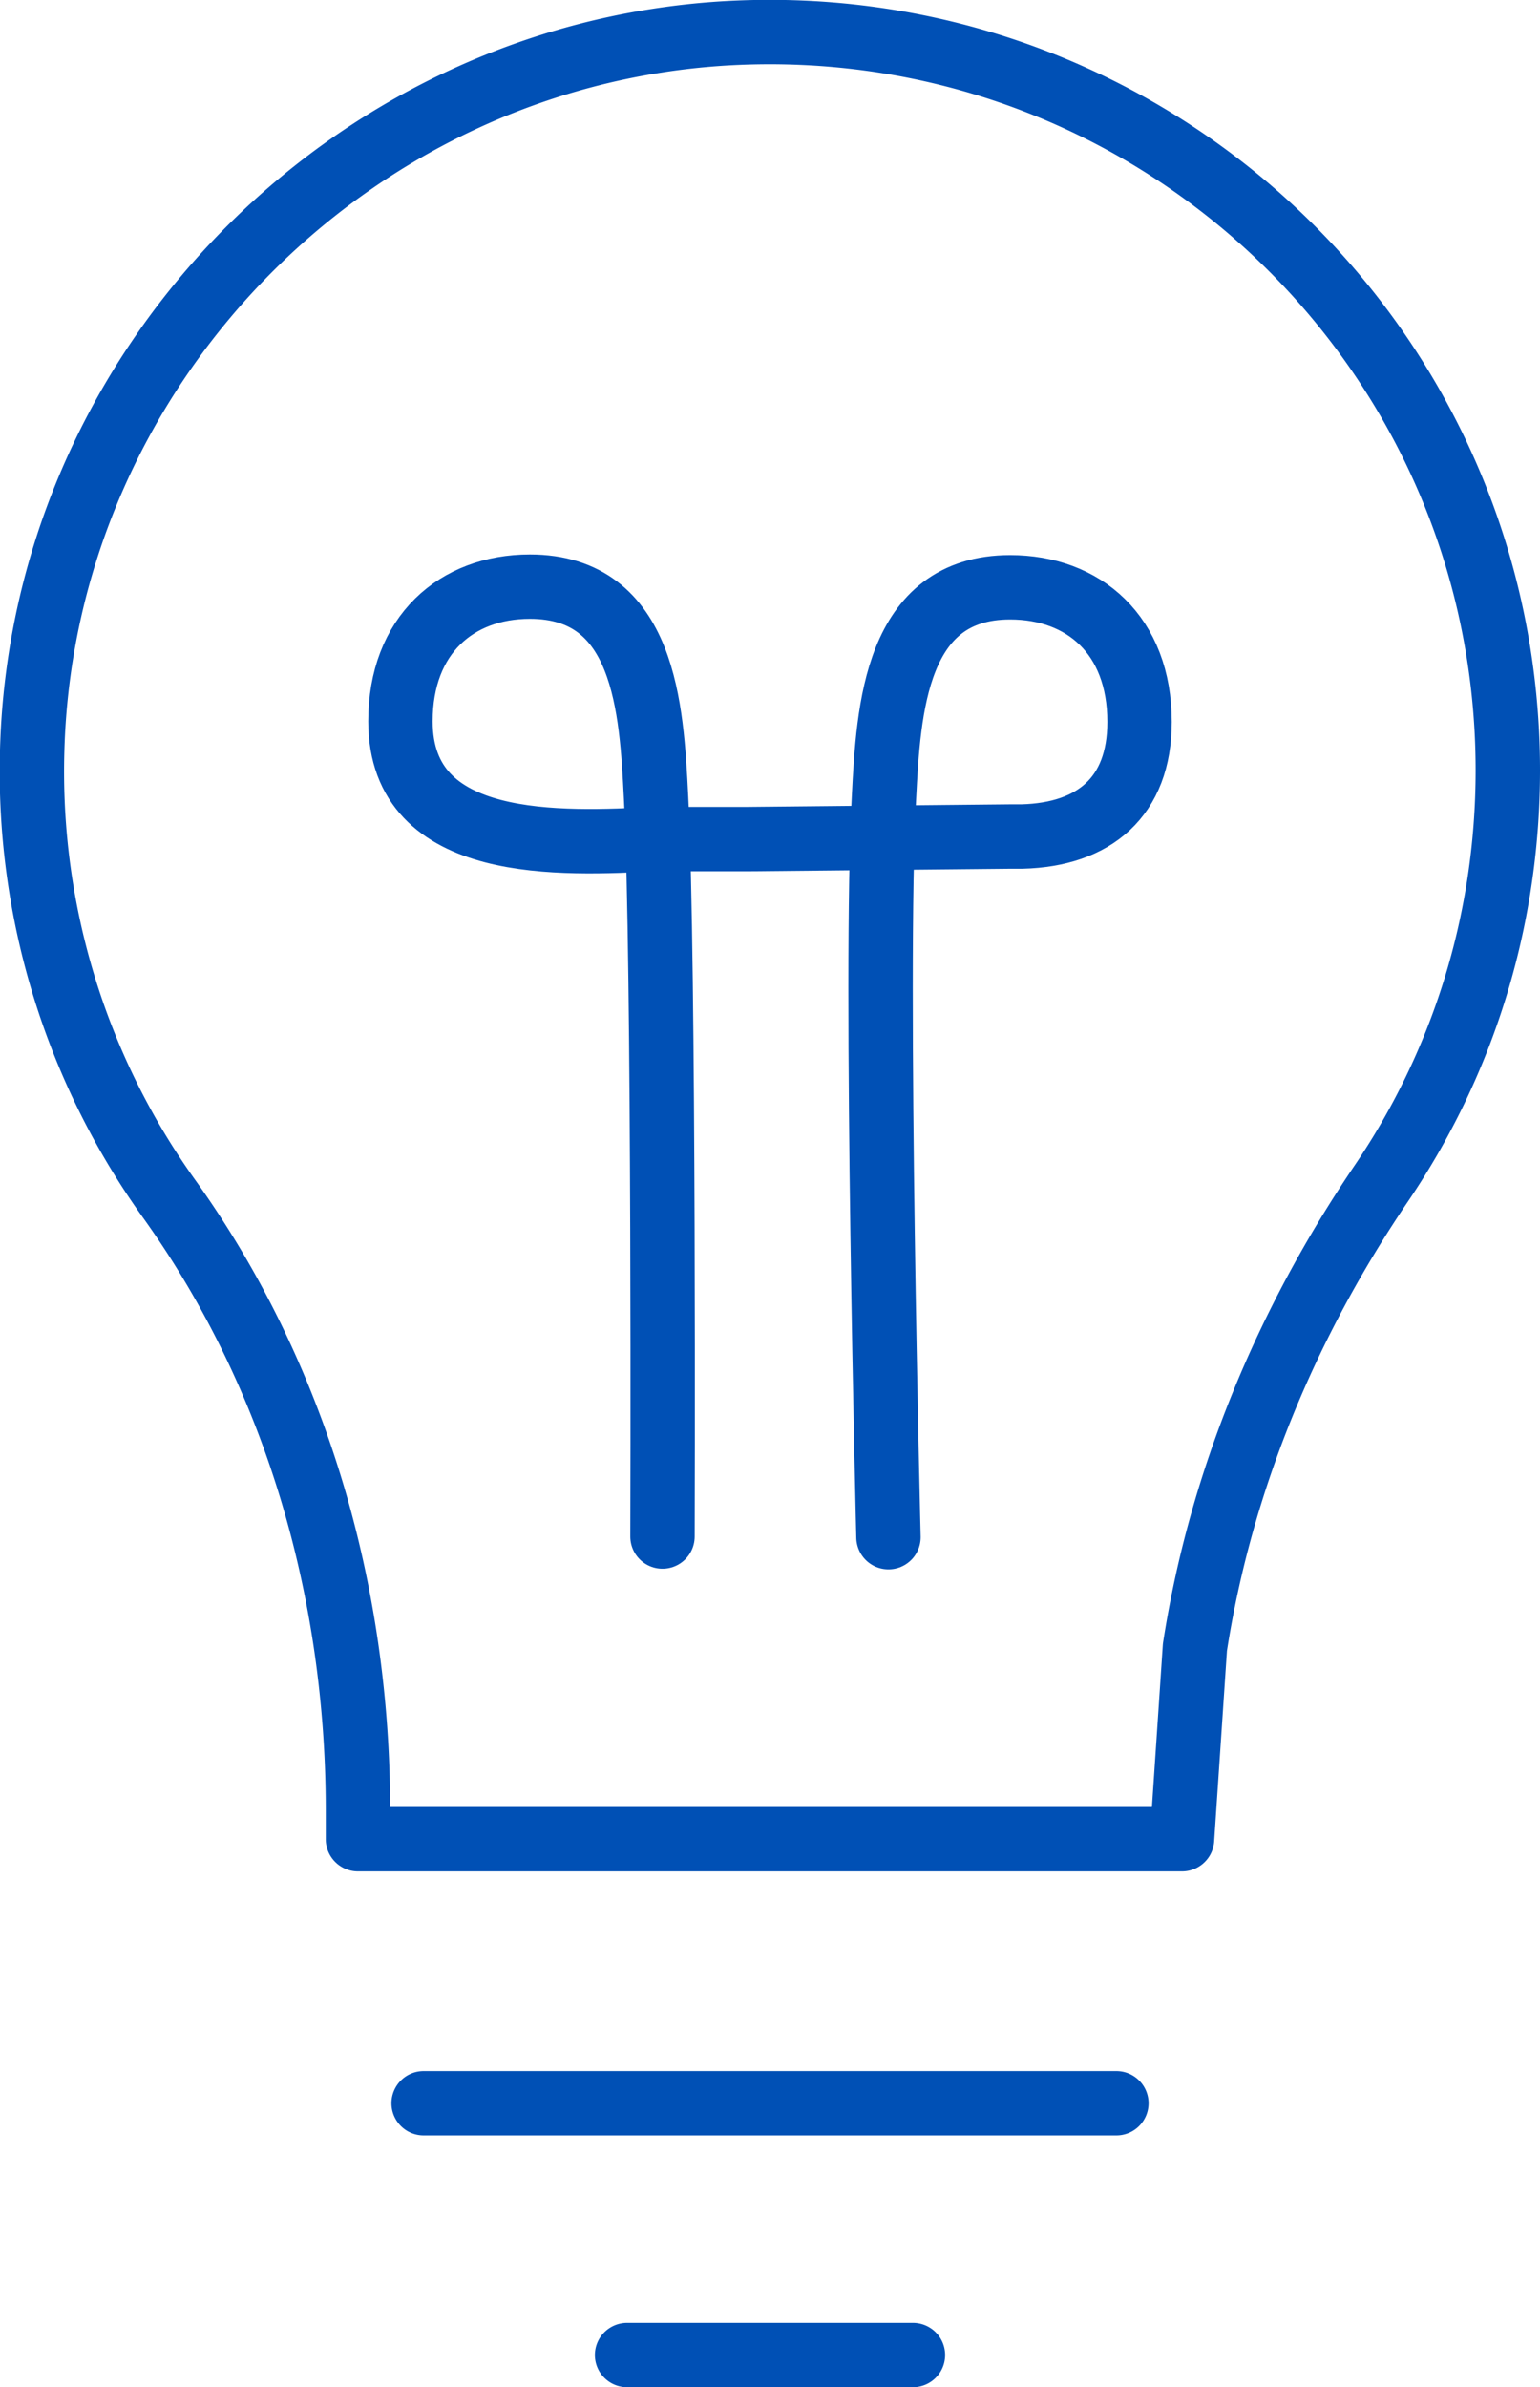
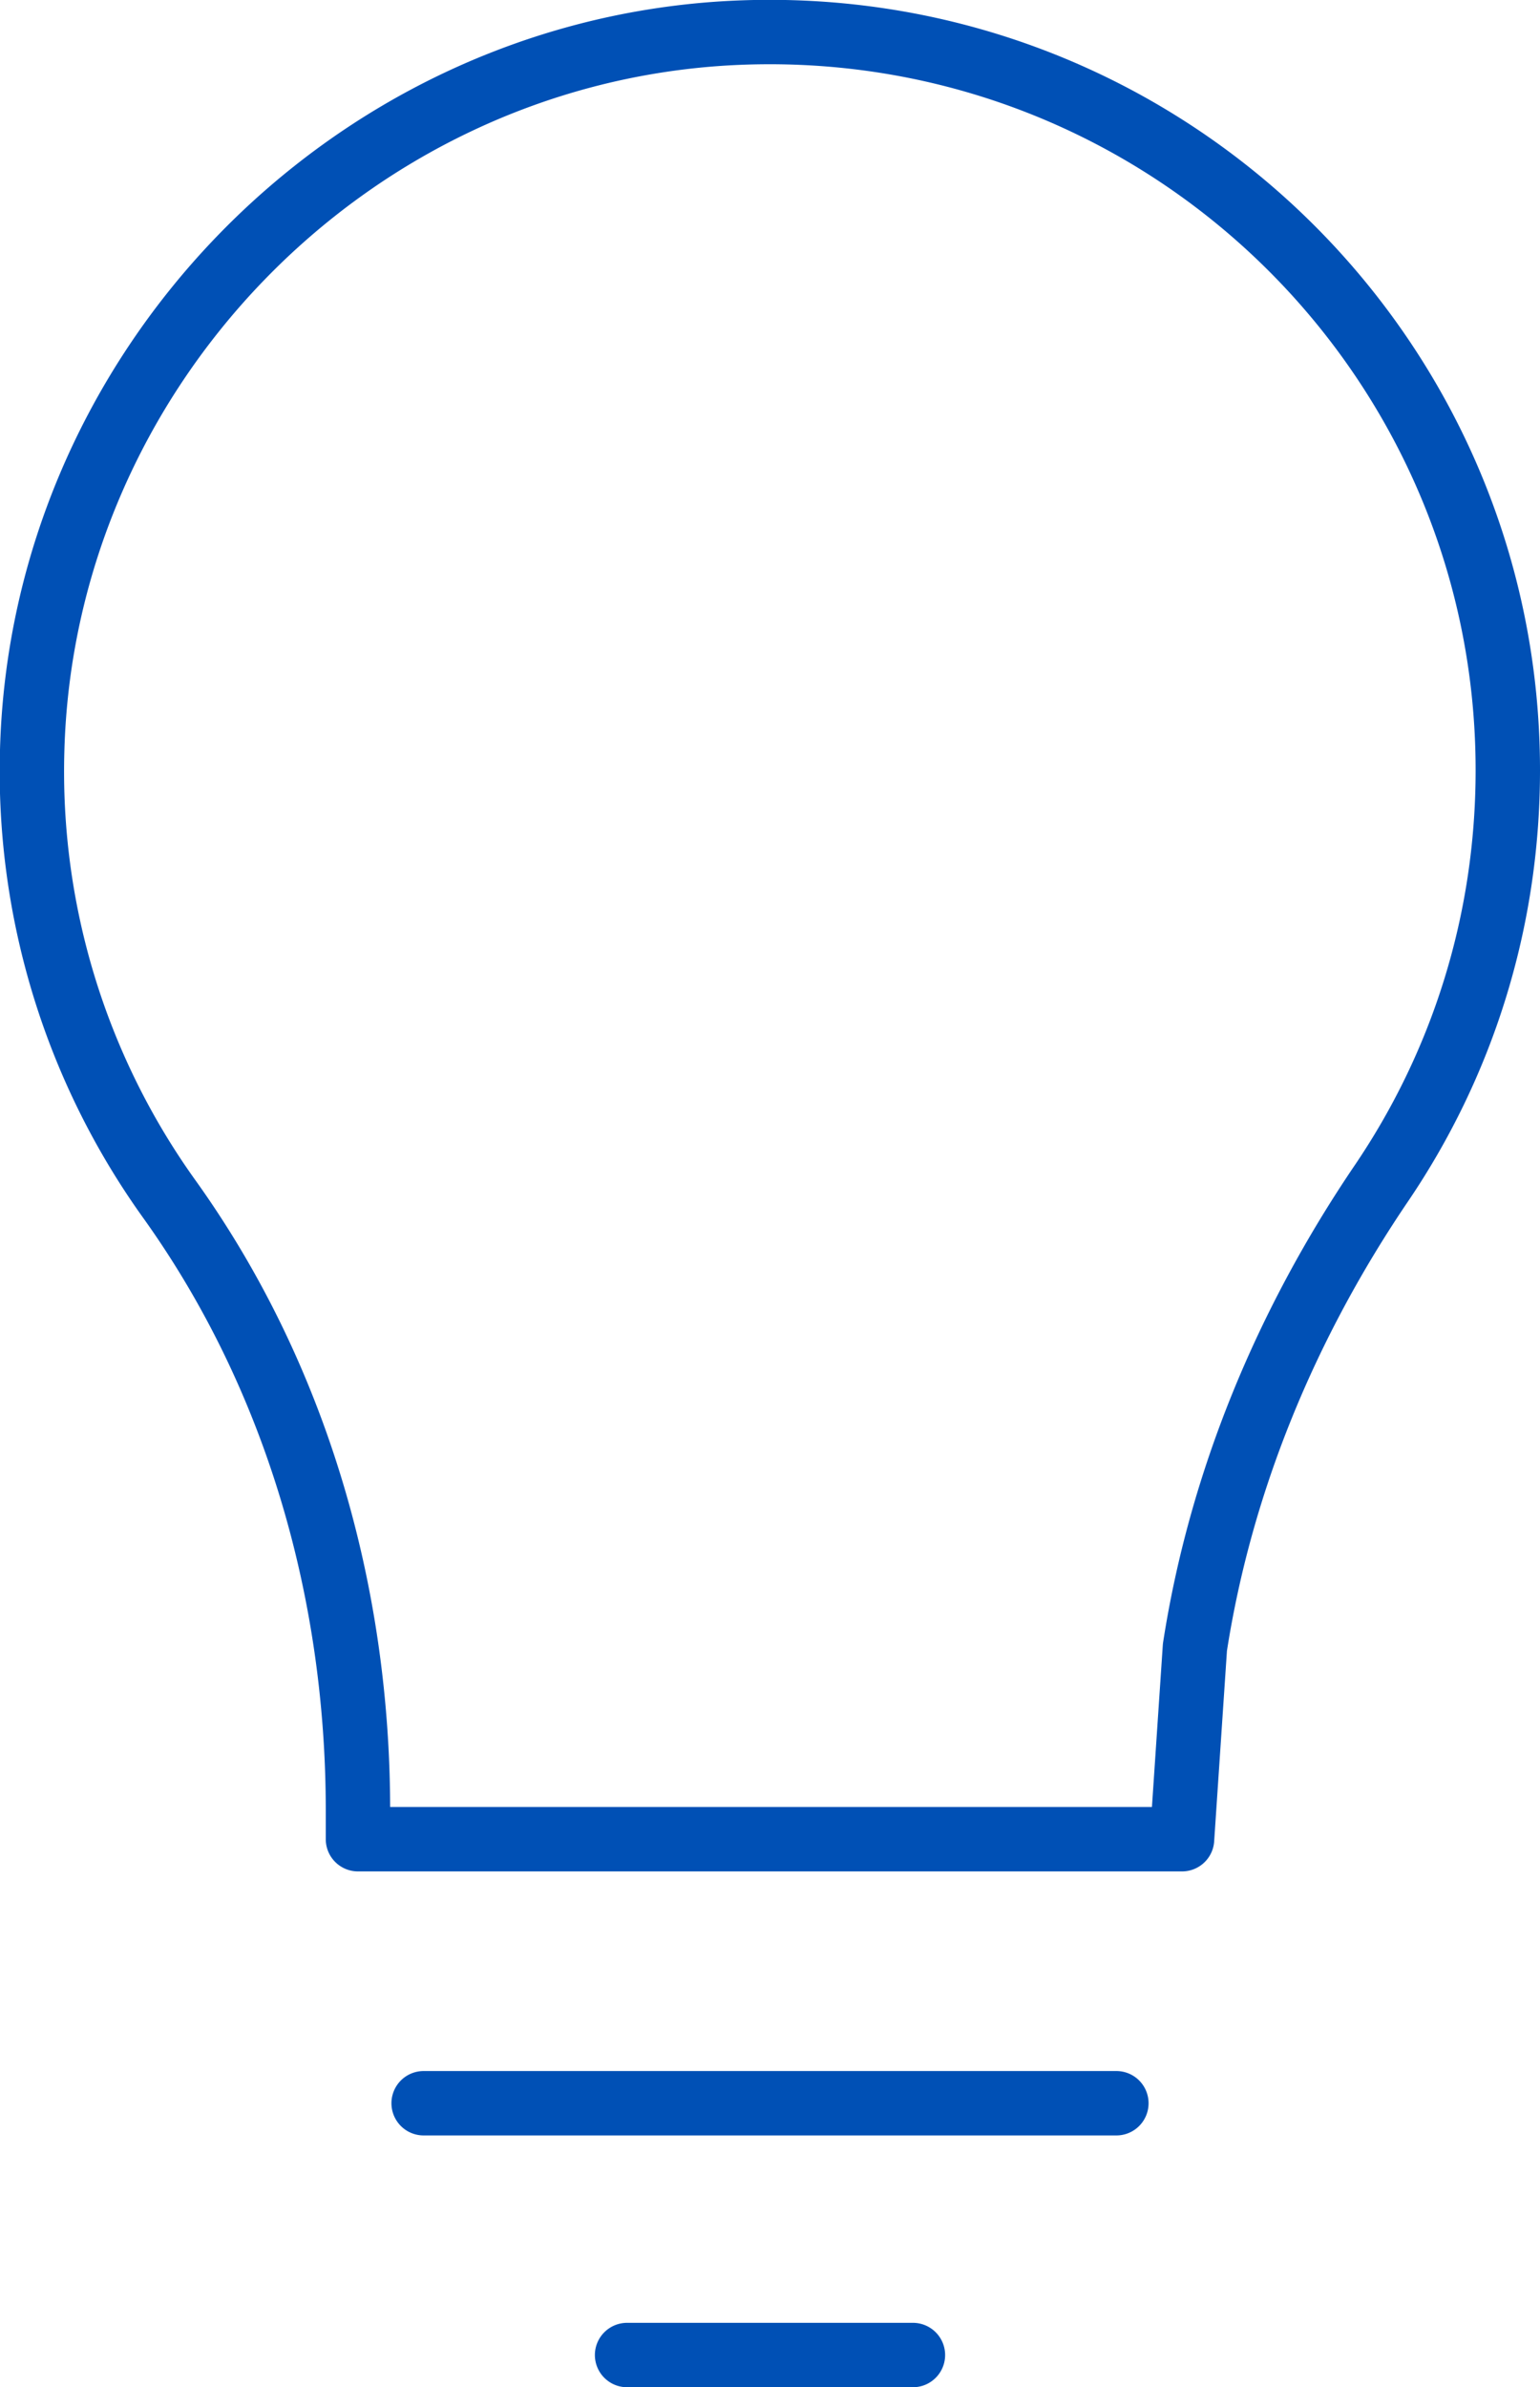
<svg xmlns="http://www.w3.org/2000/svg" id="Layer_2" viewBox="0 0 23.92 37.07">
  <defs>
    <style>.cls-1,.cls-2{fill:none;stroke:#0050b5;stroke-linecap:round}.cls-1{stroke-linejoin:round}.cls-2{stroke-miterlimit:10}</style>
  </defs>
  <g id="Layer_1-2">
    <path class="cls-1" d="M6.58 32.66h10.76M9.74 36.57h4.44M18.36 28.56H5.56v-.45c0-3.39-.96-6.74-2.93-9.49A11.39 11.39 0 0 1 .5 11.65C.66 5.78 5.36.89 11.23.52c6.66-.41 12.19 4.87 12.19 11.44 0 2.38-.72 4.58-1.96 6.41-1.48 2.18-2.5 4.63-2.9 7.21l-.2 2.98z" />
-     <path class="cls-2" d="M13.8 23.87s-.22-8.74-.07-11.48c.07-1.39.18-3.27 1.96-3.27 1.14 0 2.01.74 2.01 2.09 0 1.17-.71 1.75-1.82 1.78h-.17l-4.09.04h-1.43c-1.46.07-3.97.21-3.97-1.83 0-1.34.87-2.09 2.01-2.09 1.79 0 1.89 1.89 1.96 3.27.13 2.51.1 11.48.1 11.48" />
  </g>
</svg>